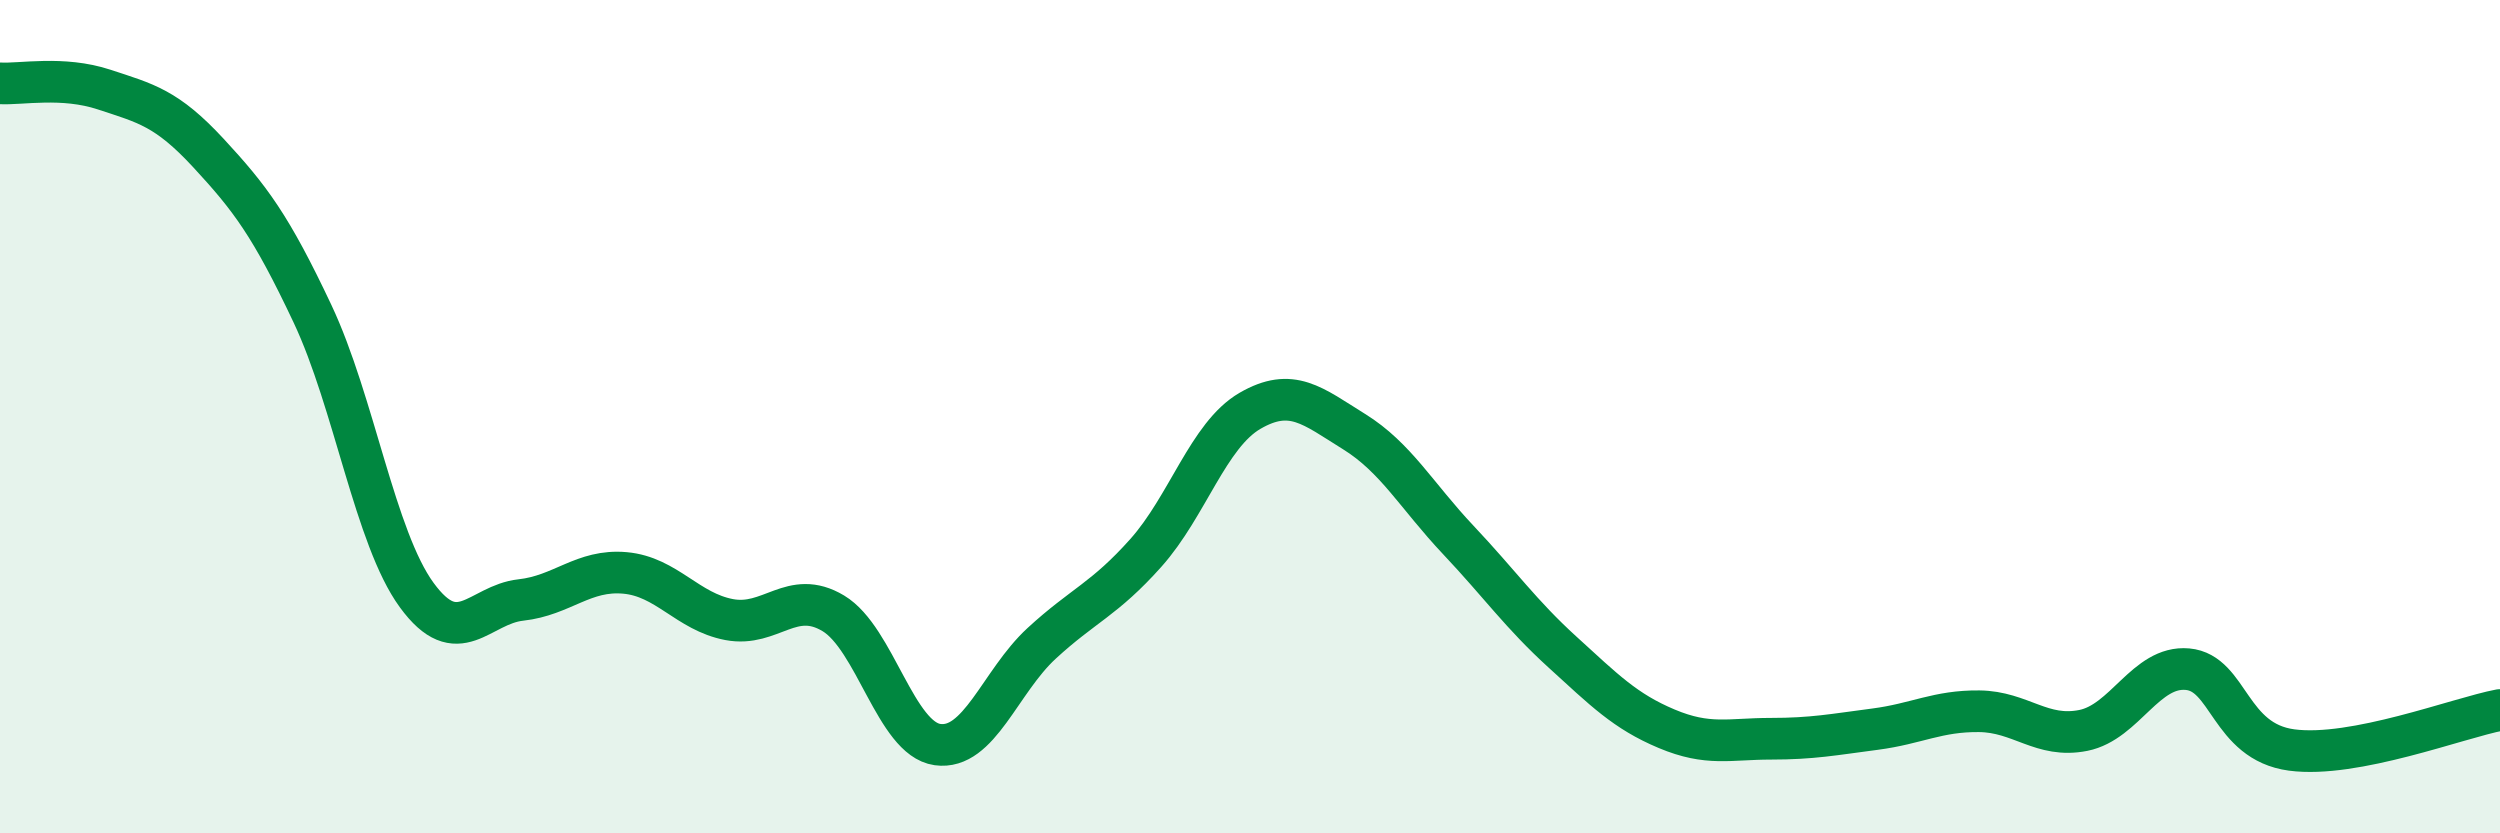
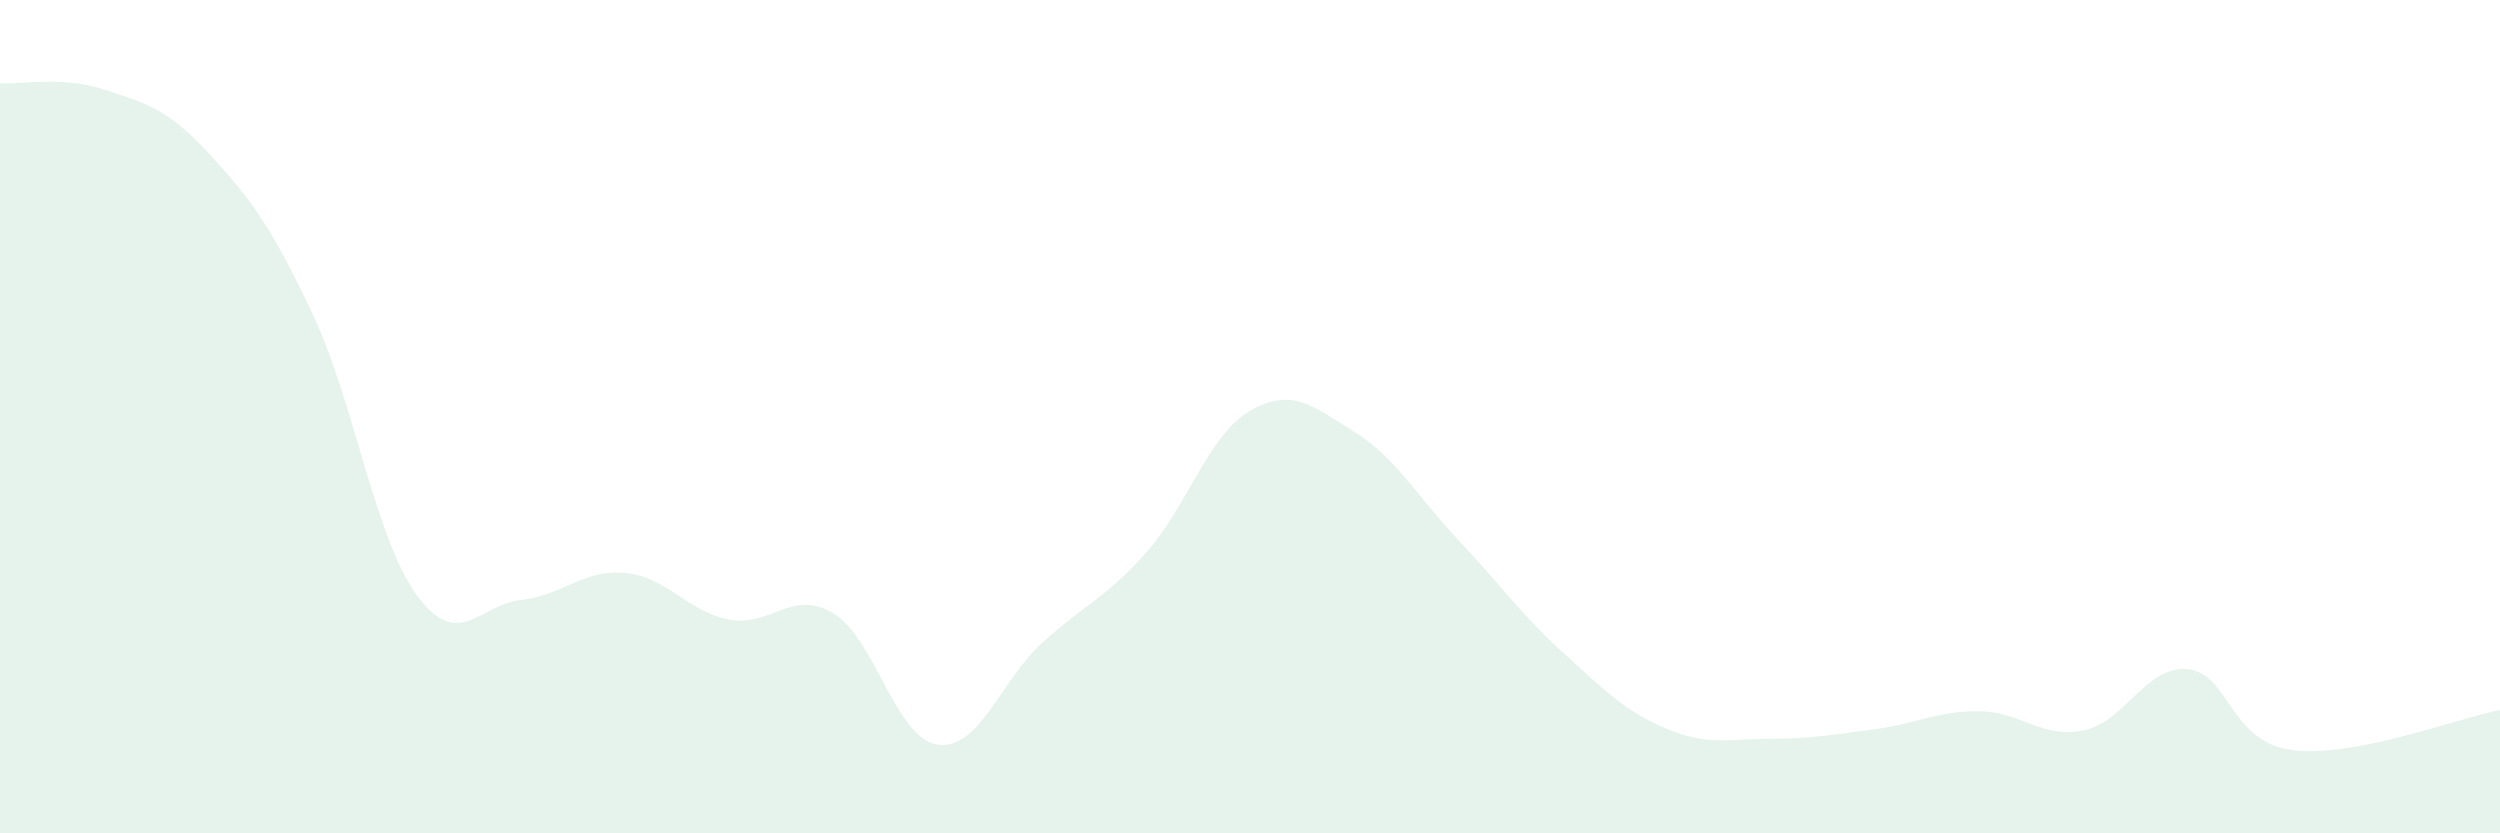
<svg xmlns="http://www.w3.org/2000/svg" width="60" height="20" viewBox="0 0 60 20">
  <path d="M 0,2 C 0.5,2.03 1.5,1.82 2.5,2.15 C 3.5,2.48 4,2.59 5,3.67 C 6,4.75 6.5,5.41 7.5,7.53 C 8.5,9.65 9,12.91 10,14.28 C 11,15.65 11.5,14.51 12.5,14.4 C 13.5,14.29 14,13.66 15,13.75 C 16,13.84 16.5,14.68 17.5,14.87 C 18.5,15.06 19,14.12 20,14.72 C 21,15.32 21.5,17.73 22.5,17.87 C 23.5,18.01 24,16.36 25,15.44 C 26,14.52 26.5,14.39 27.5,13.27 C 28.5,12.15 29,10.44 30,9.86 C 31,9.28 31.5,9.74 32.5,10.36 C 33.5,10.98 34,11.9 35,12.96 C 36,14.02 36.5,14.74 37.5,15.65 C 38.5,16.56 39,17.07 40,17.49 C 41,17.91 41.5,17.73 42.5,17.73 C 43.5,17.73 44,17.63 45,17.5 C 46,17.37 46.5,17.06 47.5,17.07 C 48.5,17.08 49,17.73 50,17.53 C 51,17.33 51.5,15.97 52.5,16.06 C 53.5,16.15 53.5,17.8 55,18 C 56.5,18.2 59,17.23 60,17.04L60 20L0 20Z" fill="#008740" opacity="0.1" stroke-linecap="round" stroke-linejoin="round" />
-   <path d="M 0,2 C 0.5,2.03 1.5,1.82 2.5,2.15 C 3.5,2.48 4,2.59 5,3.67 C 6,4.75 6.5,5.41 7.5,7.53 C 8.5,9.65 9,12.91 10,14.28 C 11,15.65 11.5,14.51 12.5,14.4 C 13.5,14.29 14,13.66 15,13.75 C 16,13.84 16.5,14.68 17.5,14.87 C 18.5,15.06 19,14.12 20,14.72 C 21,15.32 21.5,17.73 22.5,17.87 C 23.5,18.01 24,16.36 25,15.44 C 26,14.52 26.5,14.39 27.5,13.27 C 28.5,12.15 29,10.44 30,9.86 C 31,9.28 31.5,9.74 32.5,10.36 C 33.5,10.98 34,11.9 35,12.96 C 36,14.02 36.5,14.74 37.5,15.65 C 38.5,16.56 39,17.07 40,17.49 C 41,17.91 41.5,17.73 42.5,17.73 C 43.5,17.73 44,17.63 45,17.5 C 46,17.37 46.5,17.06 47.5,17.07 C 48.5,17.08 49,17.73 50,17.53 C 51,17.33 51.5,15.97 52.5,16.06 C 53.5,16.15 53.5,17.8 55,18 C 56.5,18.2 59,17.23 60,17.04" stroke="#008740" stroke-width="1" fill="none" stroke-linecap="round" stroke-linejoin="round" />
</svg>